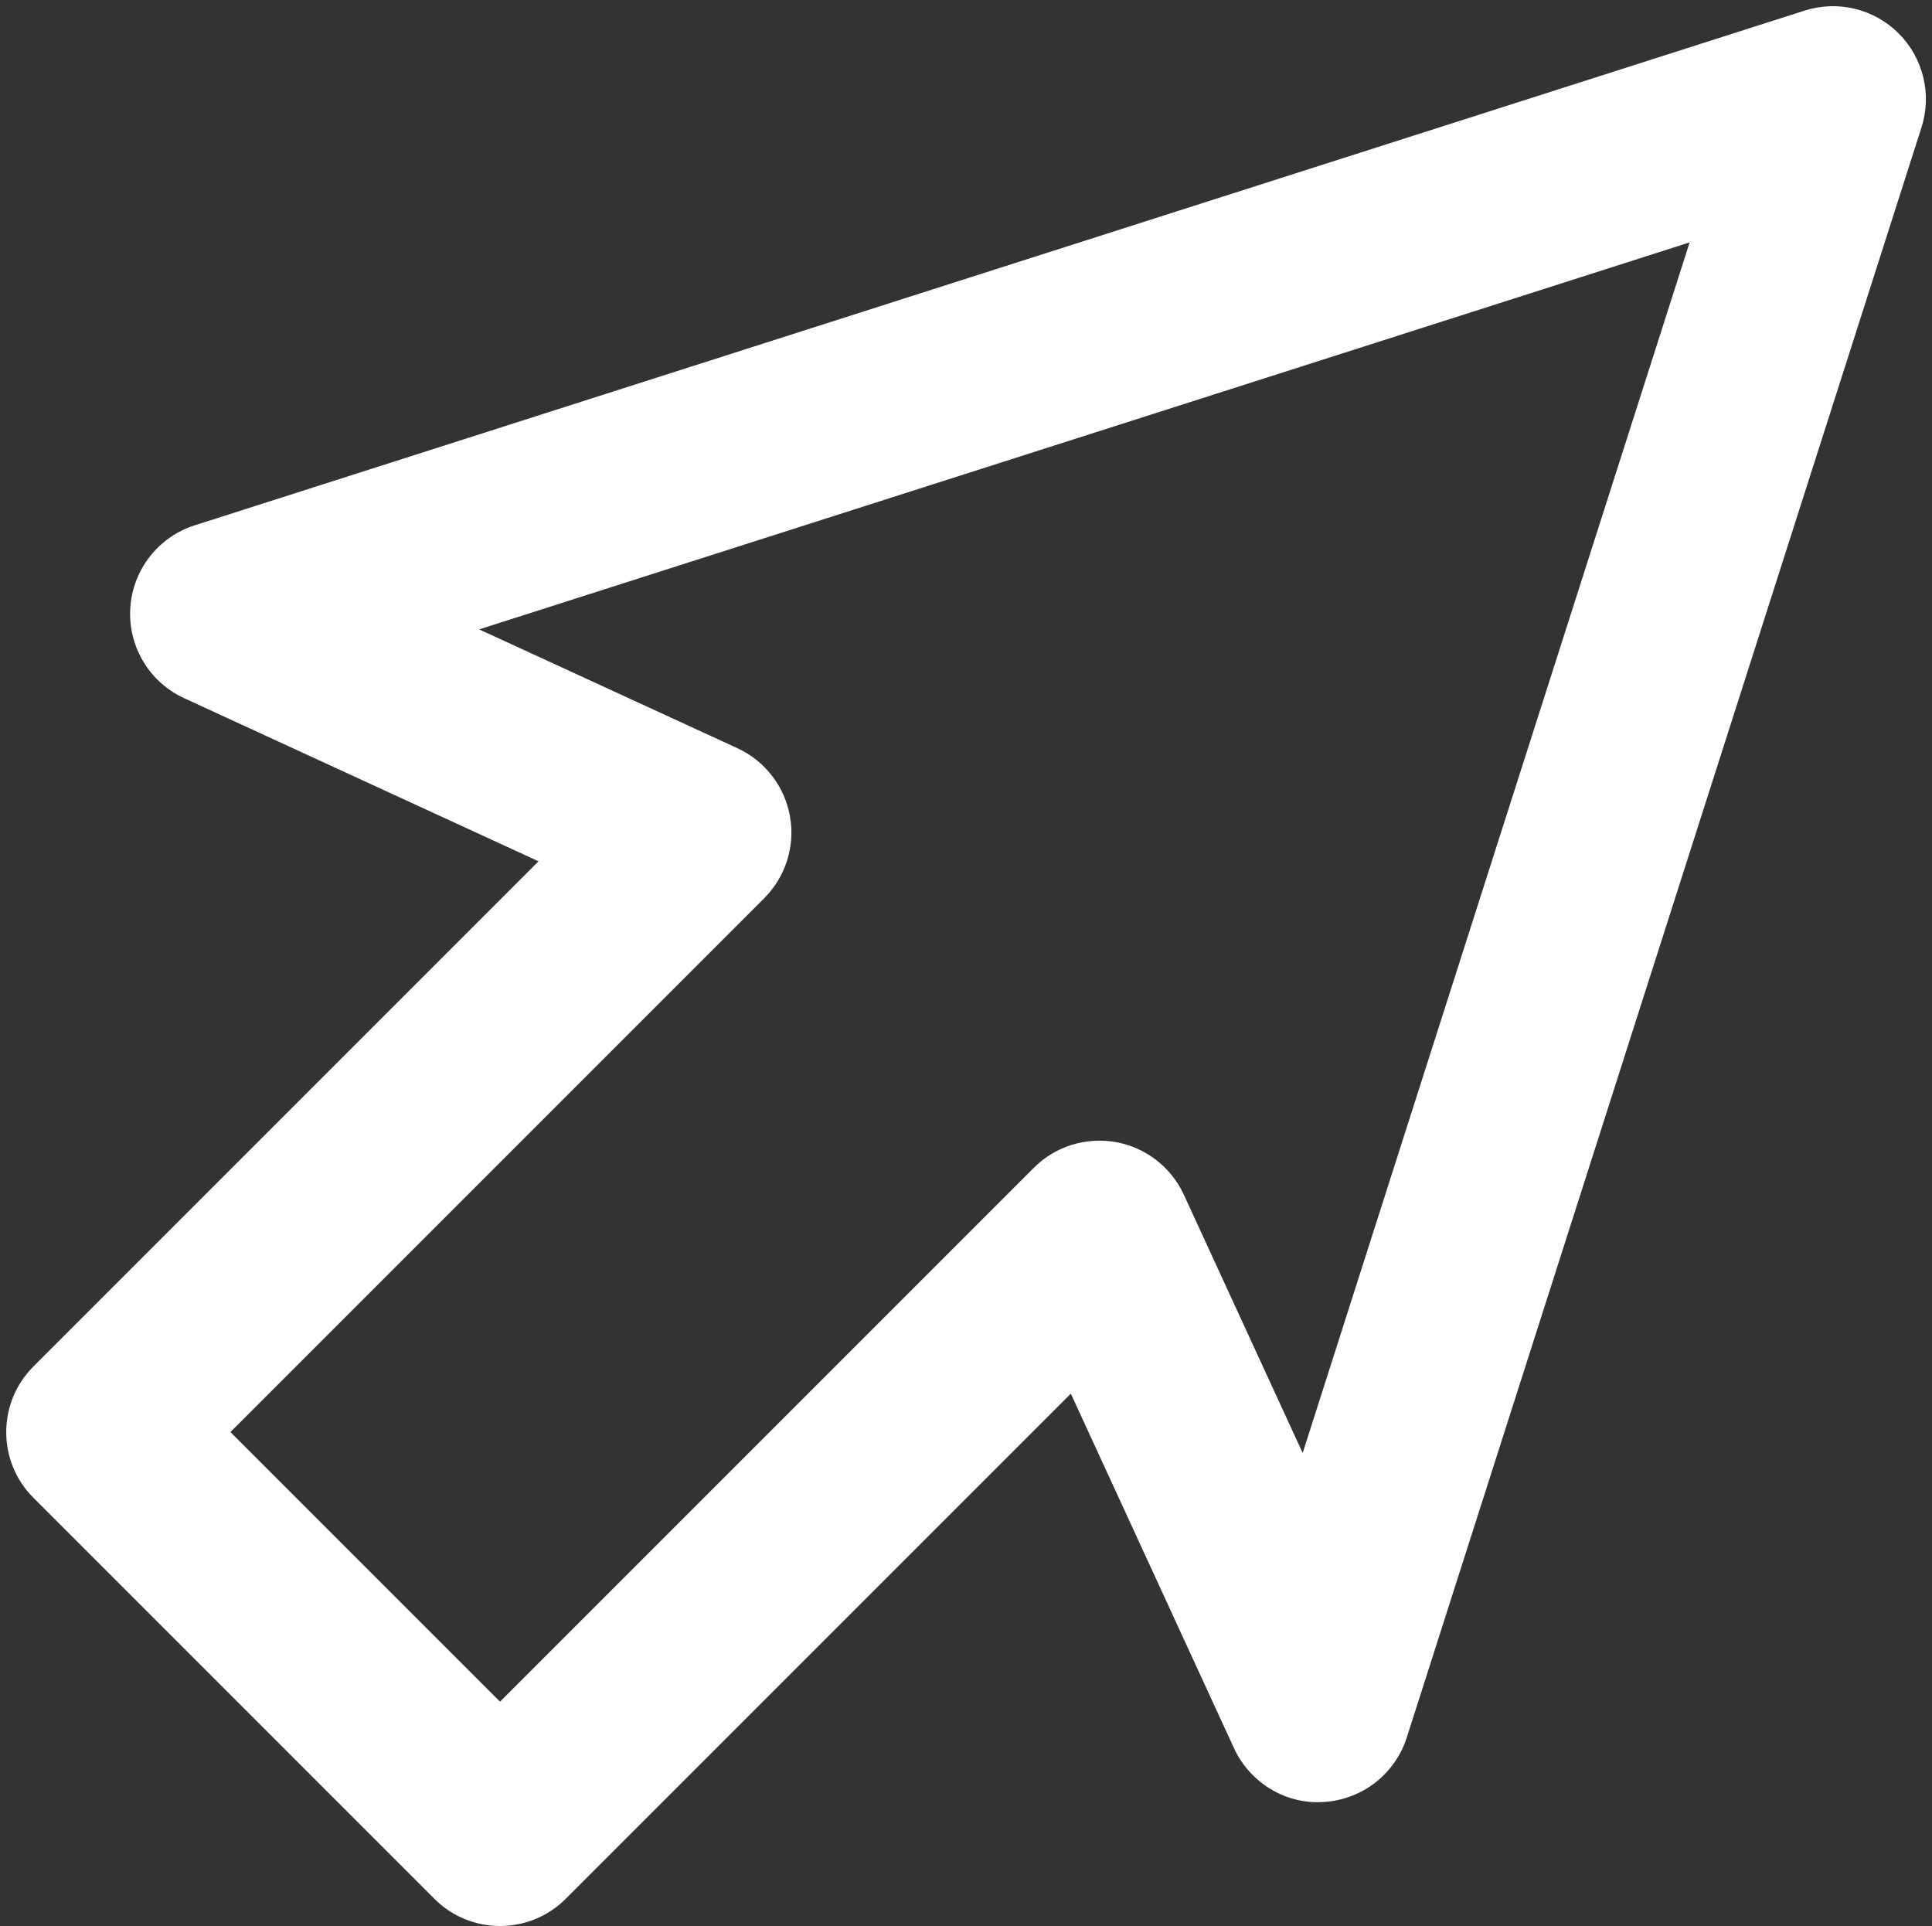
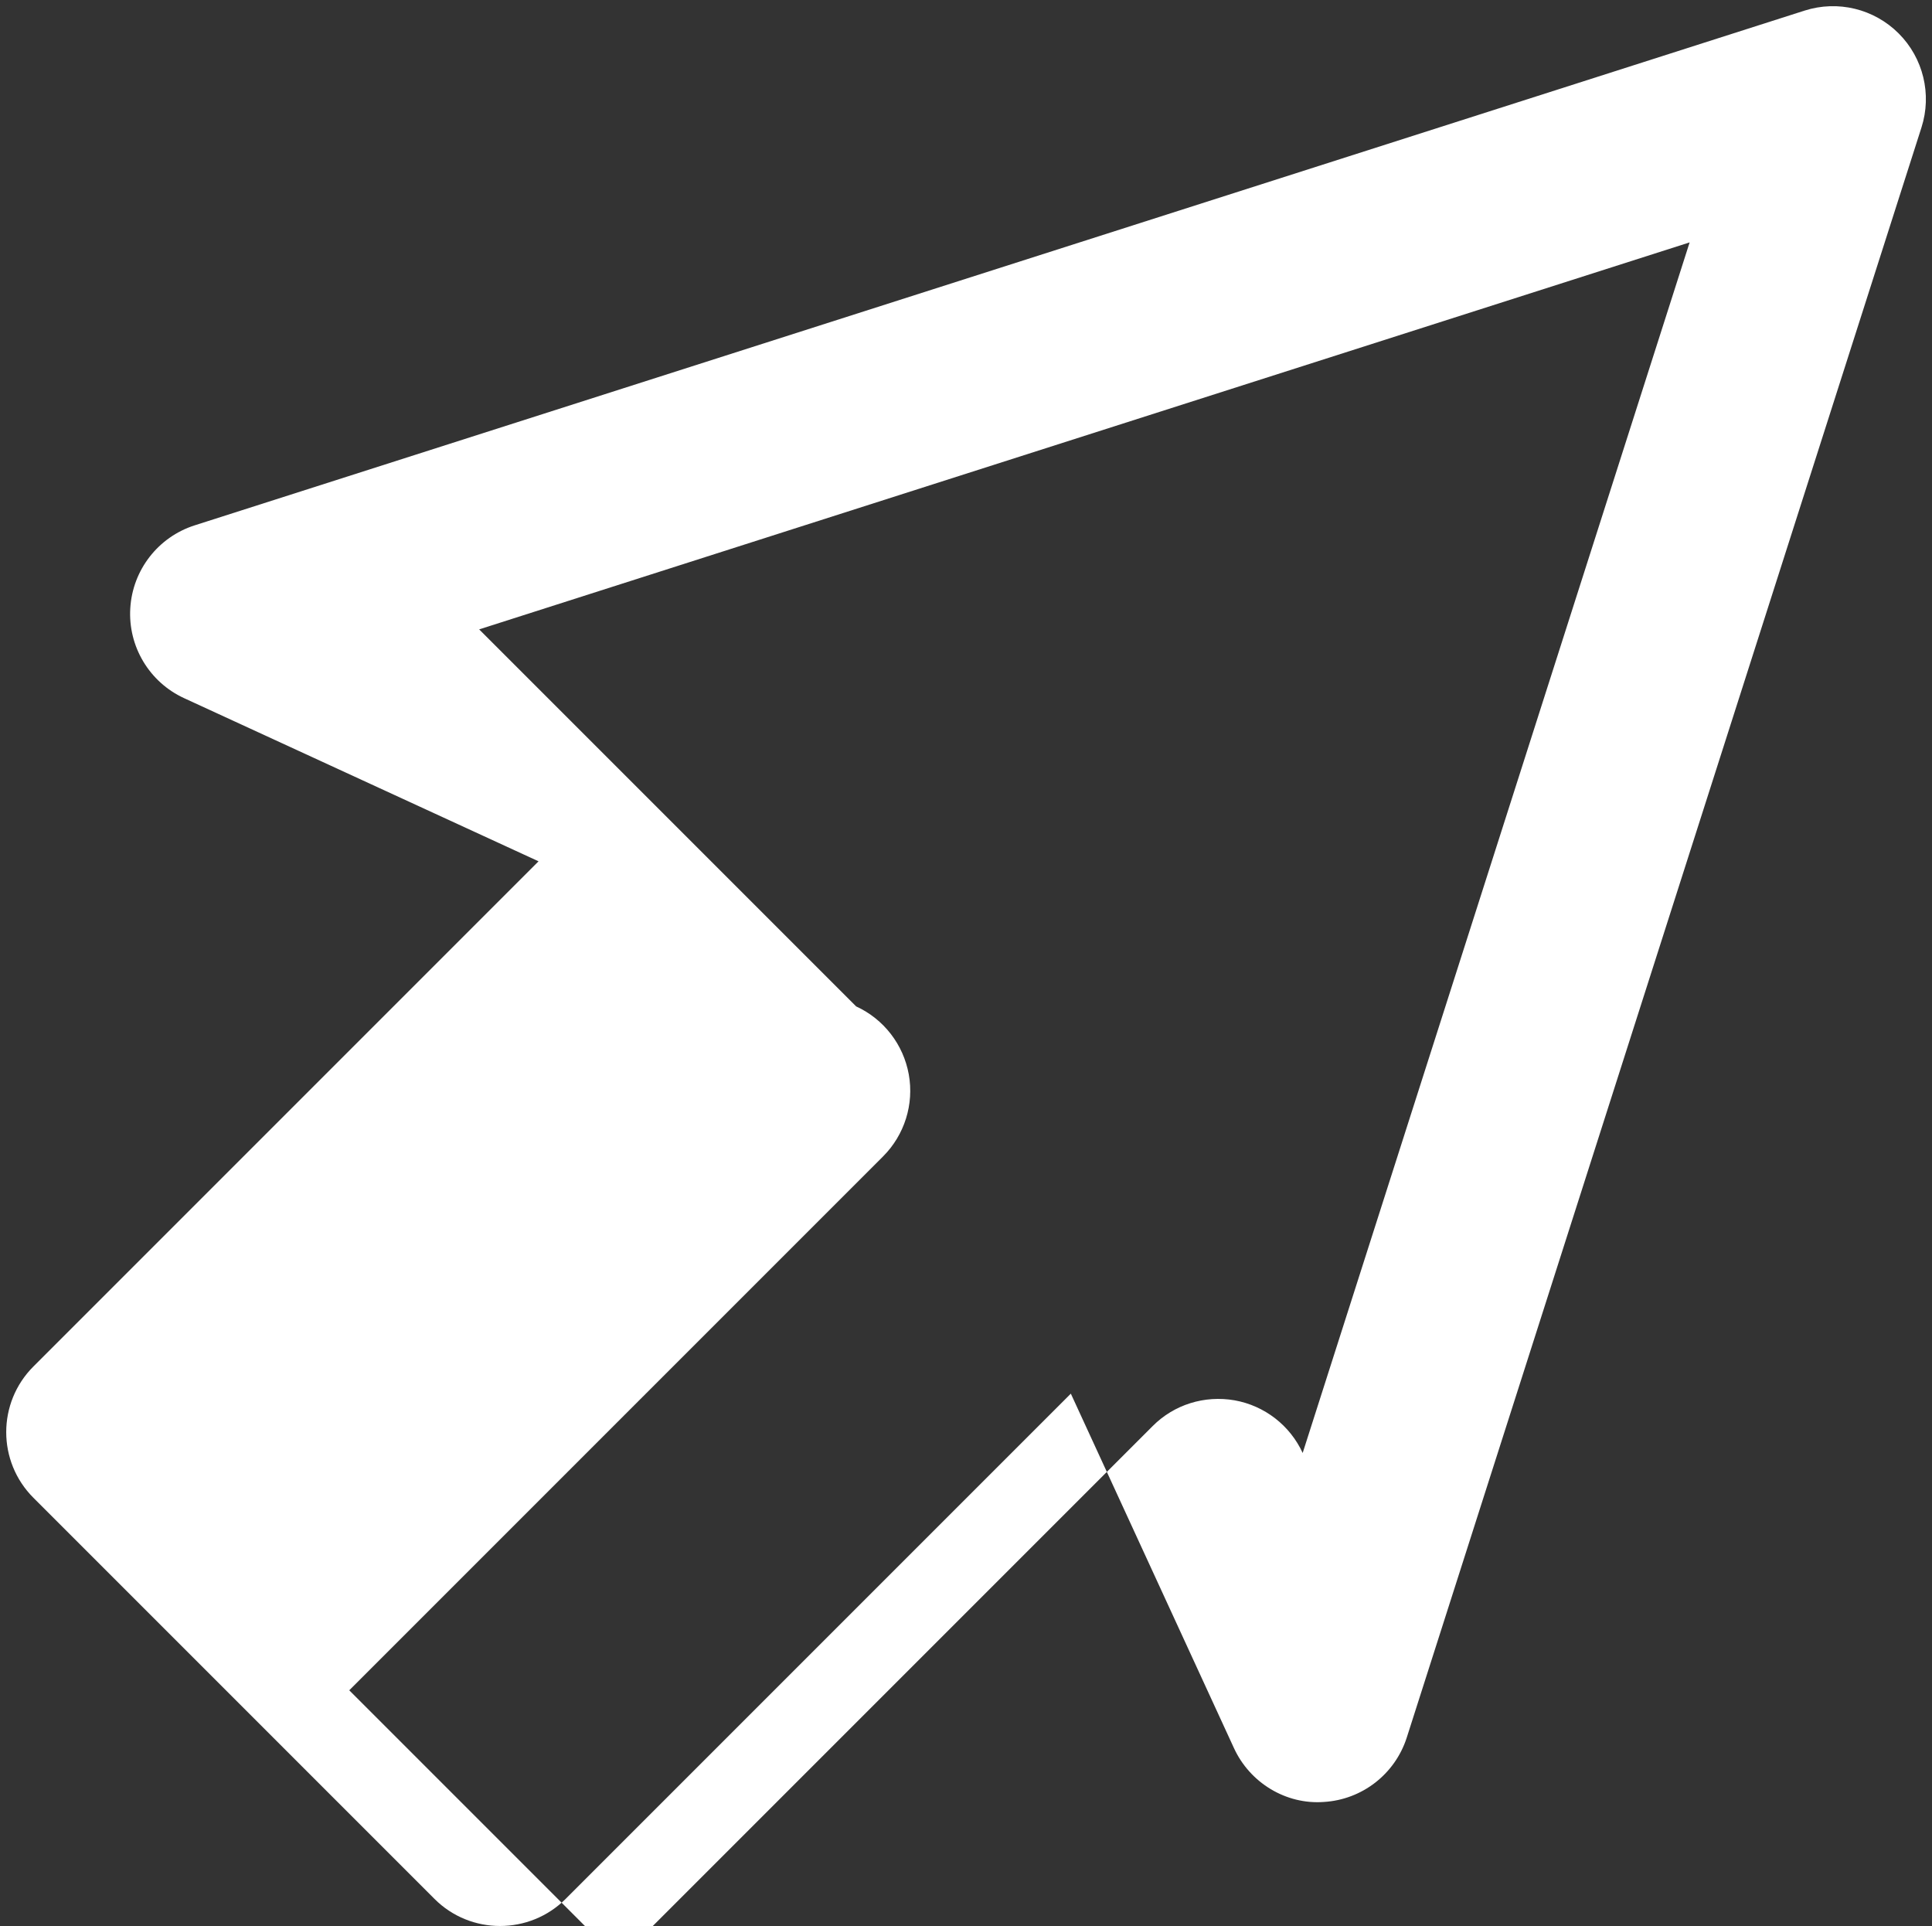
<svg xmlns="http://www.w3.org/2000/svg" preserveAspectRatio="xMidYMid meet" version="1.0" viewBox="0.4 0.4 31.2 31.1" zoomAndPan="magnify" style="fill: rgb(255, 255, 255);" original_string_length="1172">
  <rect x="0.4" y="0.4" width="31.2" height="31.1" fill="#333333" stroke="none" />
  <g id="__id319_smh2w5mlql">
-     <path d="M29.543,0.571L3.544,8.883C2.955,9.071,2.541,9.603,2.504,10.221 c-0.038,0.617,0.308,1.195,0.87,1.453l5.723,2.634l-8.157,8.157c-0.586,0.586-0.586,1.535,0,2.121 l6.475,6.475C7.707,31.354,8.091,31.5,8.475,31.5s0.768-0.146,1.061-0.439l8.157-8.157l2.634,5.723 c0.258,0.562,0.842,0.916,1.453,0.87c0.618-0.037,1.149-0.451,1.338-1.04l8.312-25.999 c0.171-0.535,0.029-1.121-0.368-1.518C30.664,0.542,30.079,0.4,29.543,0.571z M21.437,23.862 l-1.919-4.17c-0.205-0.446-0.615-0.763-1.098-0.85c-0.487-0.085-0.979,0.068-1.325,0.416 l-8.62,8.62l-4.354-4.354l8.62-8.62c0.347-0.347,0.503-0.842,0.416-1.325 c-0.087-0.482-0.403-0.893-0.85-1.098L8.138,10.563l19.548-6.249L21.437,23.862z" style="fill: inherit;" />
+     <path d="M29.543,0.571L3.544,8.883C2.955,9.071,2.541,9.603,2.504,10.221 c-0.038,0.617,0.308,1.195,0.87,1.453l5.723,2.634l-8.157,8.157c-0.586,0.586-0.586,1.535,0,2.121 l6.475,6.475C7.707,31.354,8.091,31.5,8.475,31.5s0.768-0.146,1.061-0.439l8.157-8.157l2.634,5.723 c0.258,0.562,0.842,0.916,1.453,0.87c0.618-0.037,1.149-0.451,1.338-1.04l8.312-25.999 c0.171-0.535,0.029-1.121-0.368-1.518C30.664,0.542,30.079,0.4,29.543,0.571z M21.437,23.862 c-0.205-0.446-0.615-0.763-1.098-0.85c-0.487-0.085-0.979,0.068-1.325,0.416 l-8.62,8.62l-4.354-4.354l8.62-8.62c0.347-0.347,0.503-0.842,0.416-1.325 c-0.087-0.482-0.403-0.893-0.85-1.098L8.138,10.563l19.548-6.249L21.437,23.862z" style="fill: inherit;" />
  </g>
</svg>